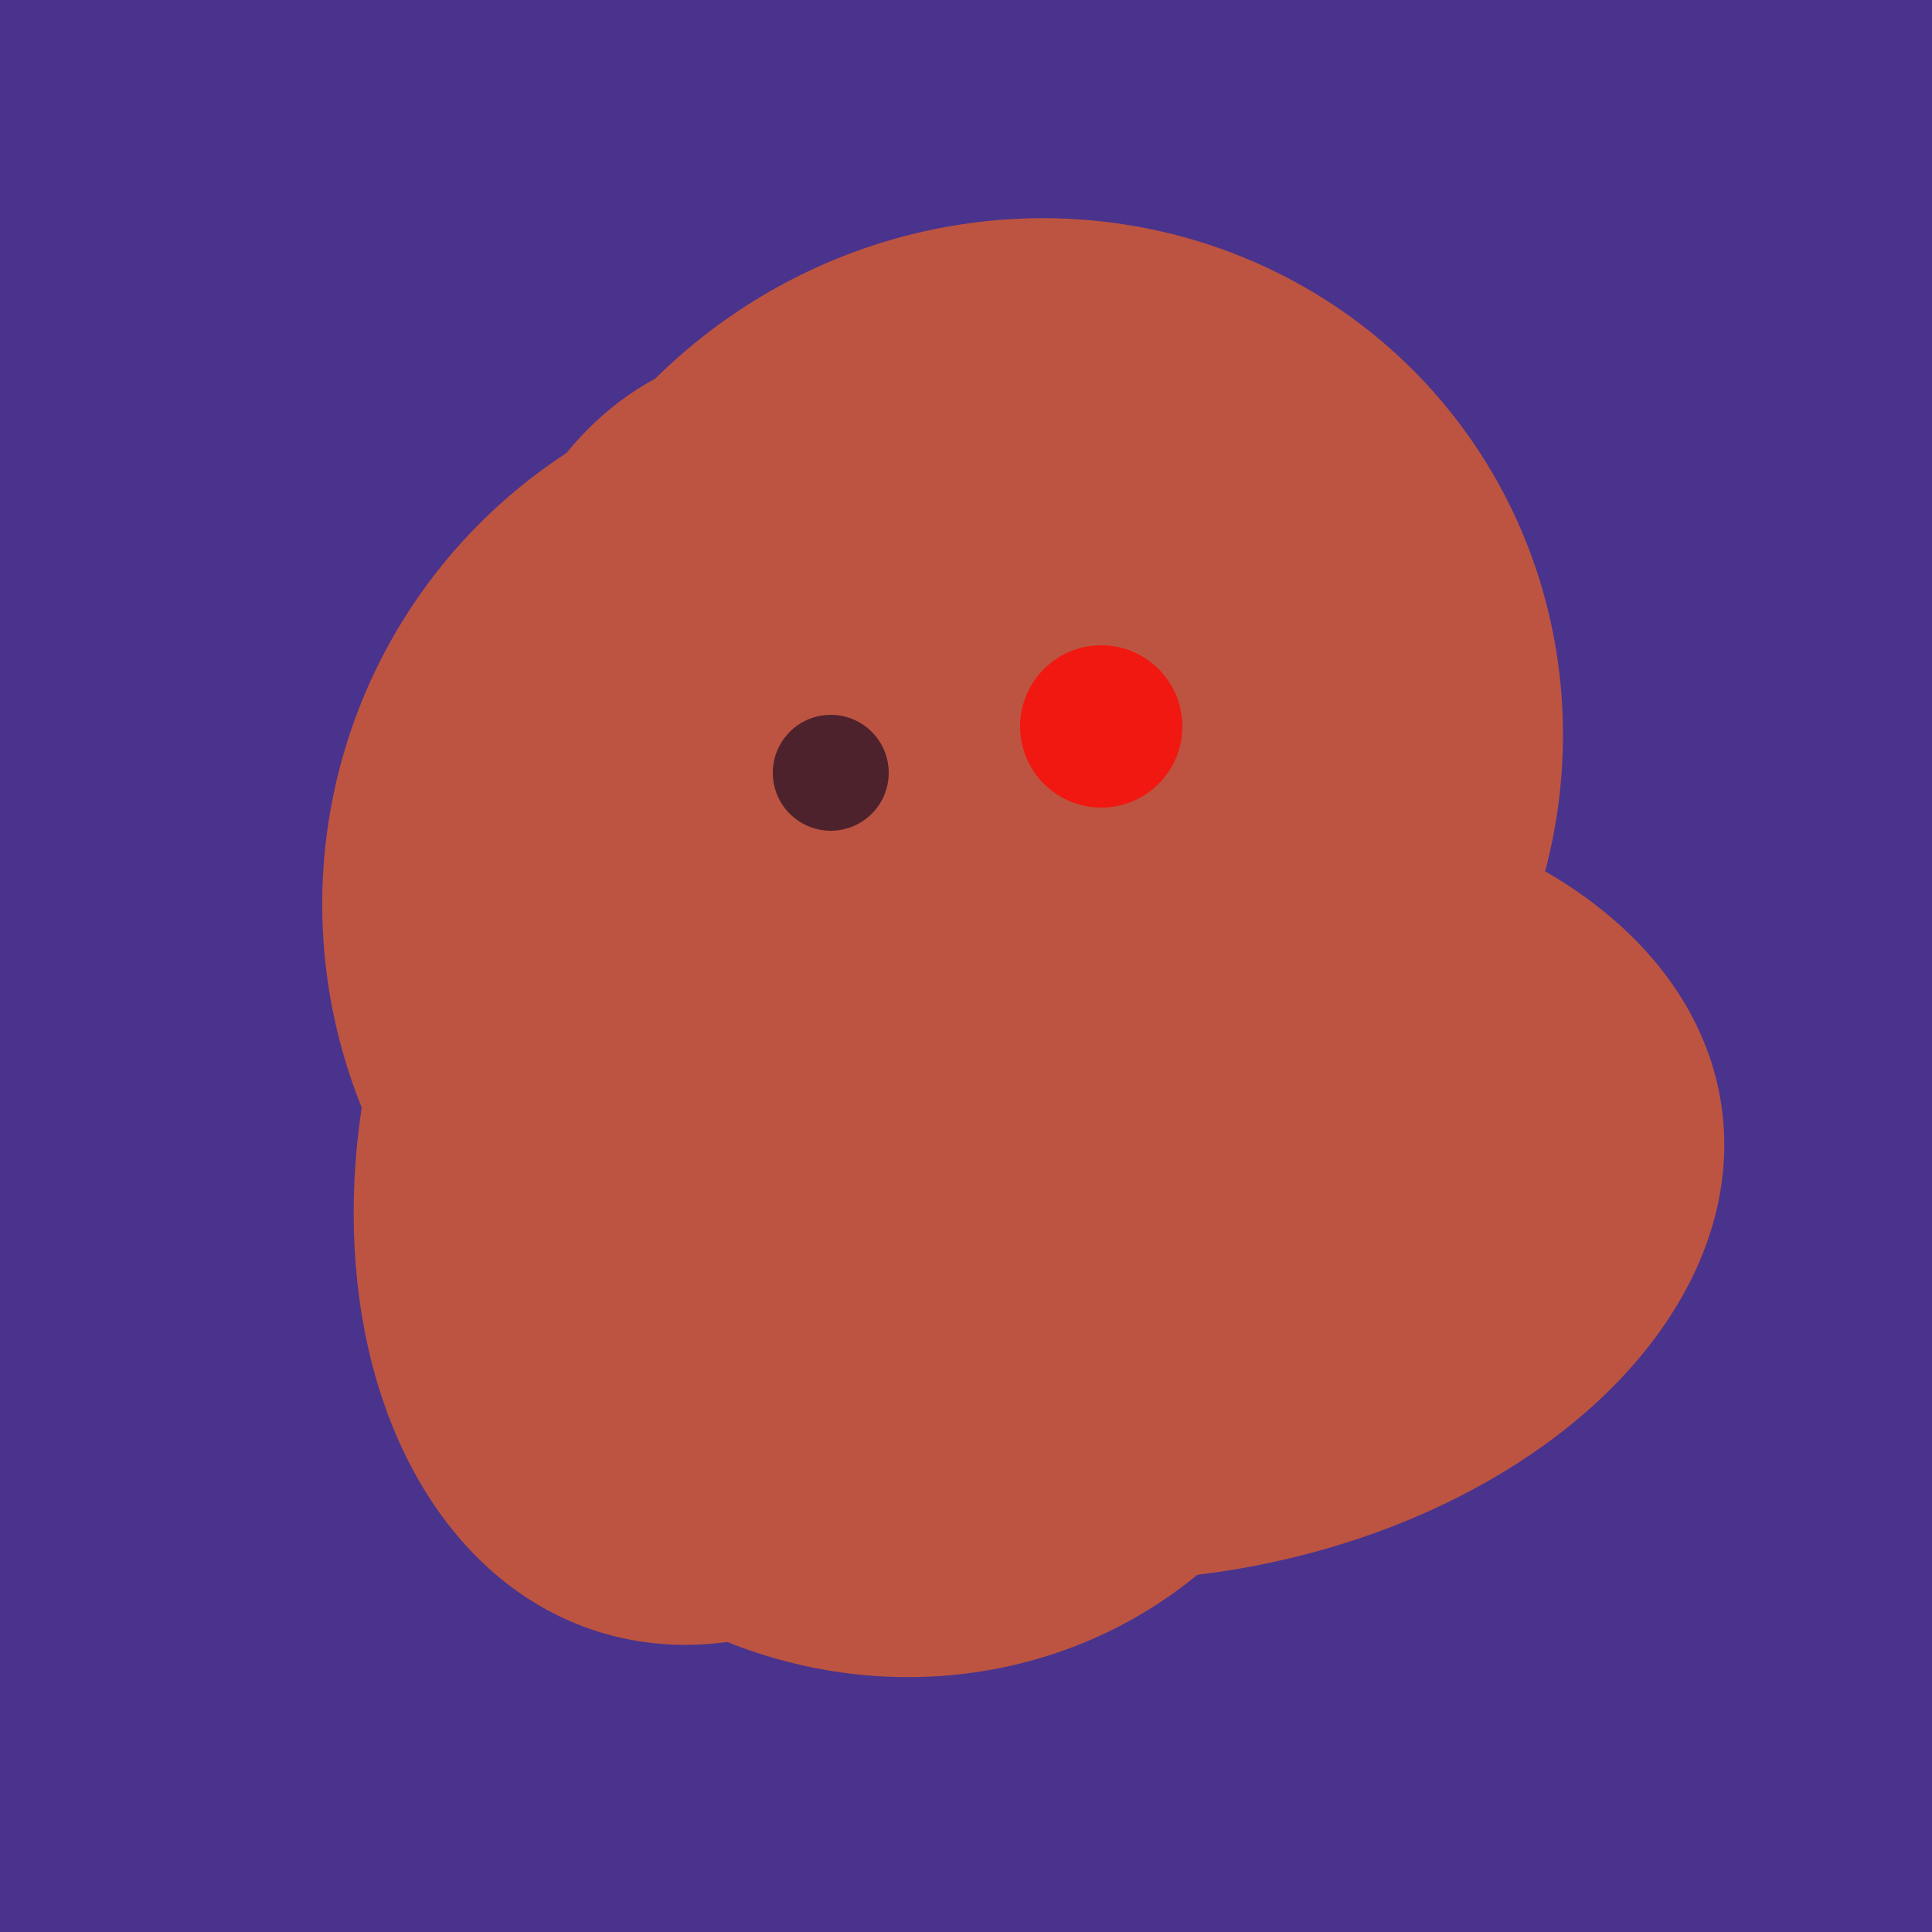
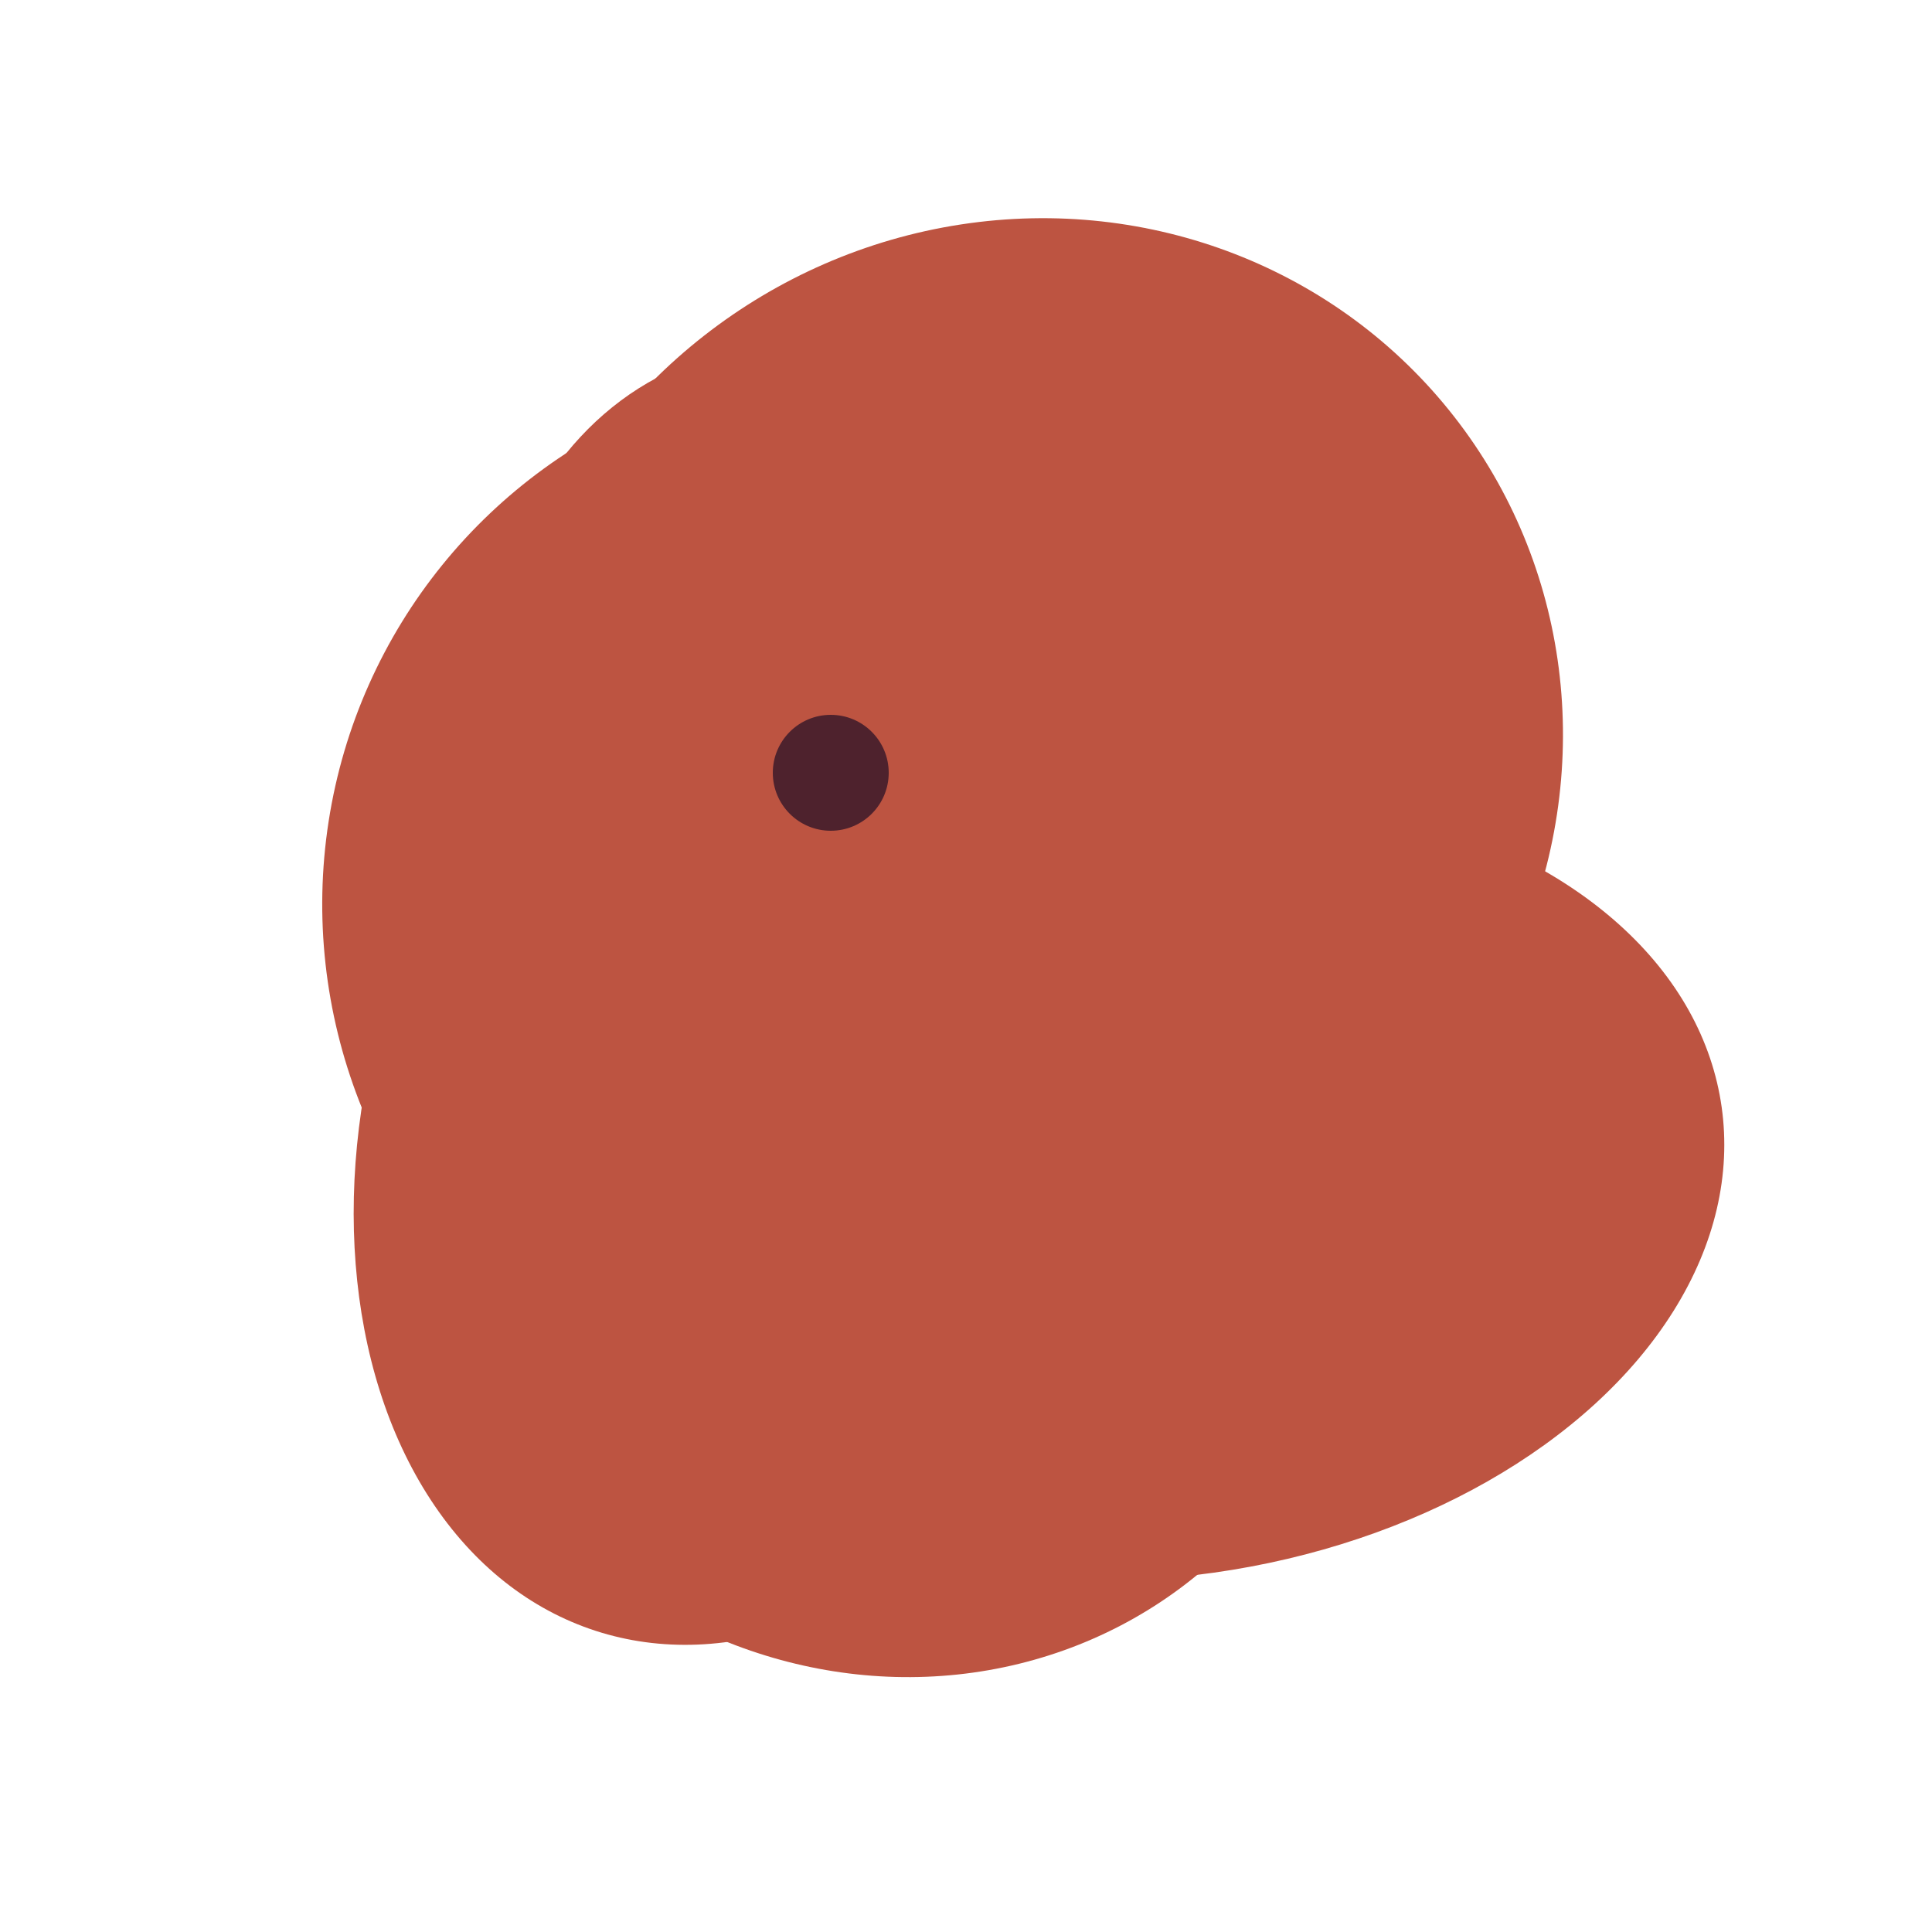
<svg xmlns="http://www.w3.org/2000/svg" width="500" height="500">
-   <rect width="500" height="500" fill="#4a338c" />
  <ellipse cx="266" cy="193" rx="133" ry="95" transform="rotate(119, 266, 193)" fill="rgb(189,84,65)" />
  <ellipse cx="300" cy="307" rx="101" ry="147" transform="rotate(262, 300, 307)" fill="rgb(189,84,65)" />
  <ellipse cx="259" cy="256" rx="118" ry="74" transform="rotate(328, 259, 256)" fill="rgb(189,84,65)" />
-   <ellipse cx="243" cy="245" rx="122" ry="134" transform="rotate(176, 243, 245)" fill="rgb(189,84,65)" />
  <ellipse cx="224" cy="235" rx="140" ry="141" transform="rotate(129, 224, 235)" fill="rgb(189,84,65)" />
  <ellipse cx="266" cy="194" rx="140" ry="136" transform="rotate(142, 266, 194)" fill="rgb(189,84,65)" />
  <ellipse cx="209" cy="190" rx="101" ry="83" transform="rotate(258, 209, 190)" fill="rgb(189,84,65)" />
  <ellipse cx="198" cy="287" rx="102" ry="142" transform="rotate(198, 198, 287)" fill="rgb(189,84,65)" />
  <ellipse cx="229" cy="311" rx="120" ry="126" transform="rotate(315, 229, 311)" fill="rgb(189,84,65)" />
  <ellipse cx="264" cy="260" rx="55" ry="51" transform="rotate(185, 264, 260)" fill="rgb(189,84,65)" />
  <circle cx="215" cy="200" r="15" fill="rgb(78,34,45)" />
-   <circle cx="285" cy="188" r="21" fill="rgb(240,24,17)" />
</svg>